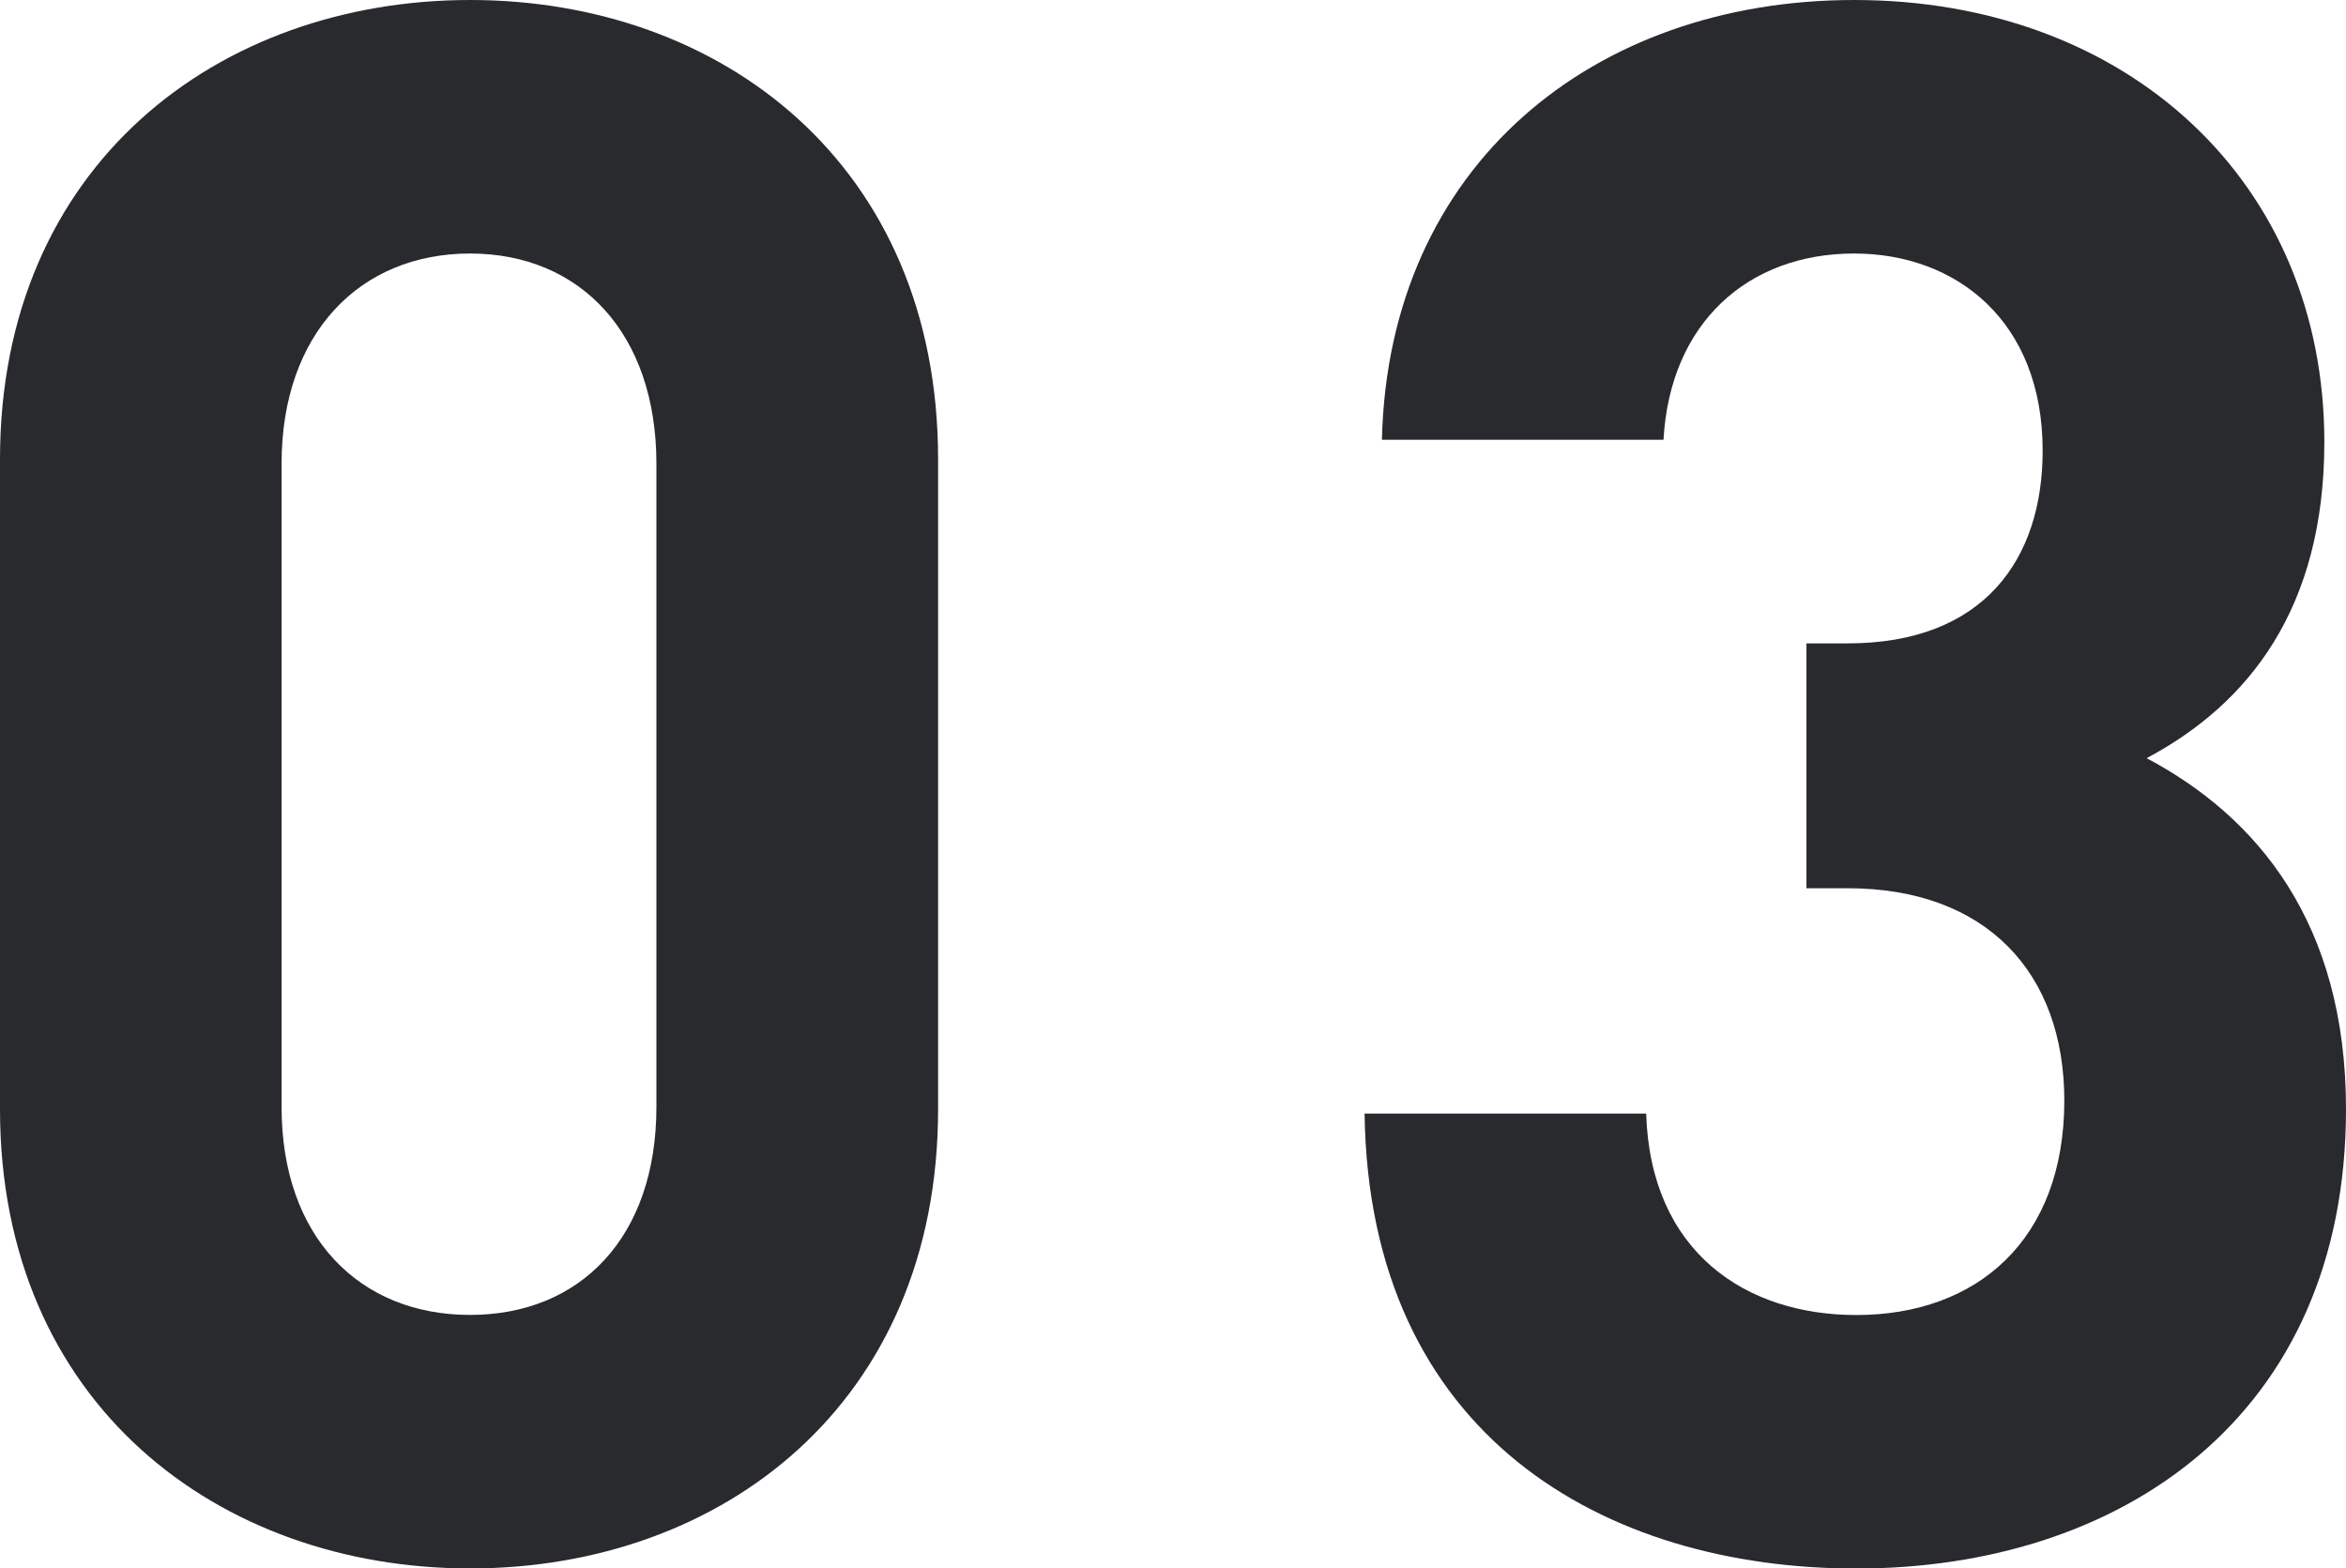
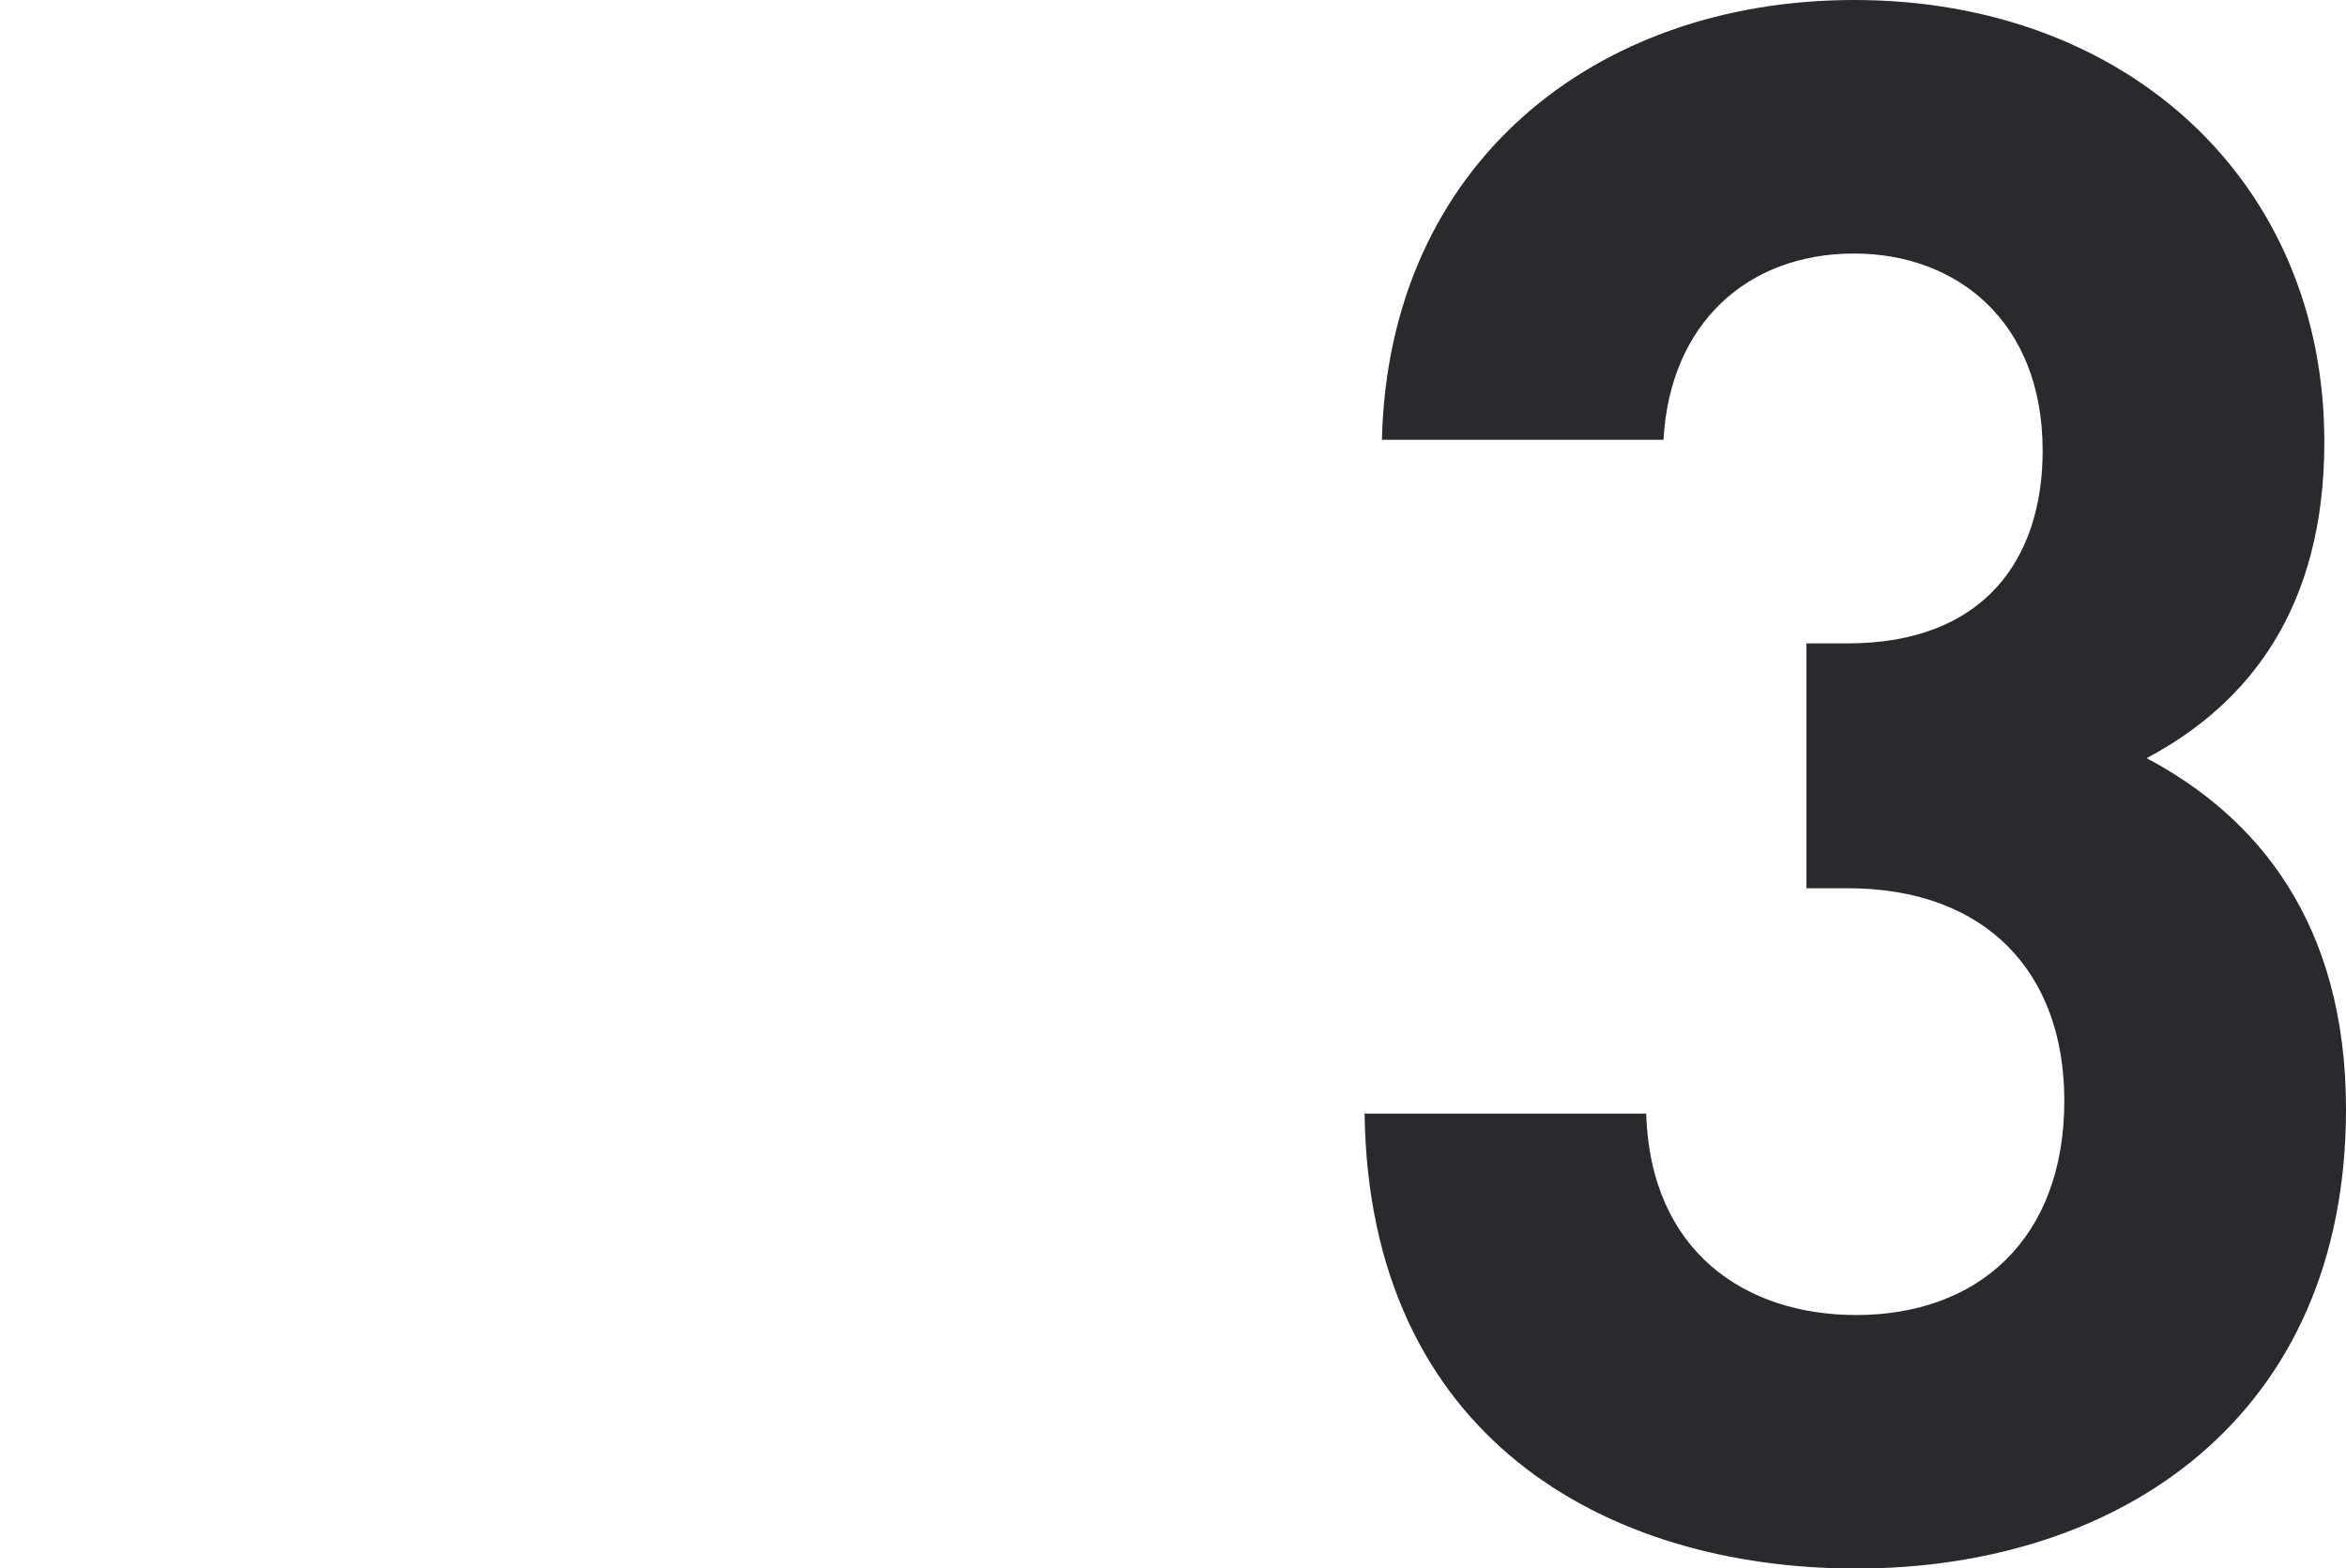
<svg xmlns="http://www.w3.org/2000/svg" version="1.1" id="レイヤー_1" x="0px" y="0px" width="22.745px" height="15.207px" viewBox="0 0 22.745 15.207" style="enable-background:new 0 0 22.745 15.207;" xml:space="preserve">
-   <path style="fill:#282A2D;" d="M9.095,10.754V4.453C9.095,1.596,6.994,0,4.558,0S0,1.596,0,4.453v6.301  c0,2.856,2.121,4.453,4.558,4.453S9.095,13.61,9.095,10.754z M6.364,10.733c0,1.26-0.735,2.016-1.807,2.016S2.73,11.993,2.73,10.733  V4.495c0-1.26,0.756-2.037,1.827-2.037s1.807,0.777,1.807,2.037V10.733z" />
  <path style="fill:#282A2D;" d="M22.745,10.754c0-1.806-0.861-2.835-1.933-3.403c0.987-0.525,1.723-1.449,1.723-3.066  C22.535,1.764,20.623,0,17.977,0c-2.521,0-4.516,1.596-4.579,4.264h2.73c0.063-1.134,0.819-1.806,1.848-1.806  c0.987,0,1.828,0.651,1.828,1.911c0,1.05-0.567,1.869-1.891,1.869h-0.399v2.374h0.399c1.344,0,2.101,0.819,2.101,2.059  c0,1.344-0.84,2.079-2.017,2.079c-1.071,0-1.995-0.609-2.037-1.953h-2.73c0.042,3.129,2.331,4.411,4.768,4.411  C20.56,15.207,22.745,13.736,22.745,10.754z" />
</svg>